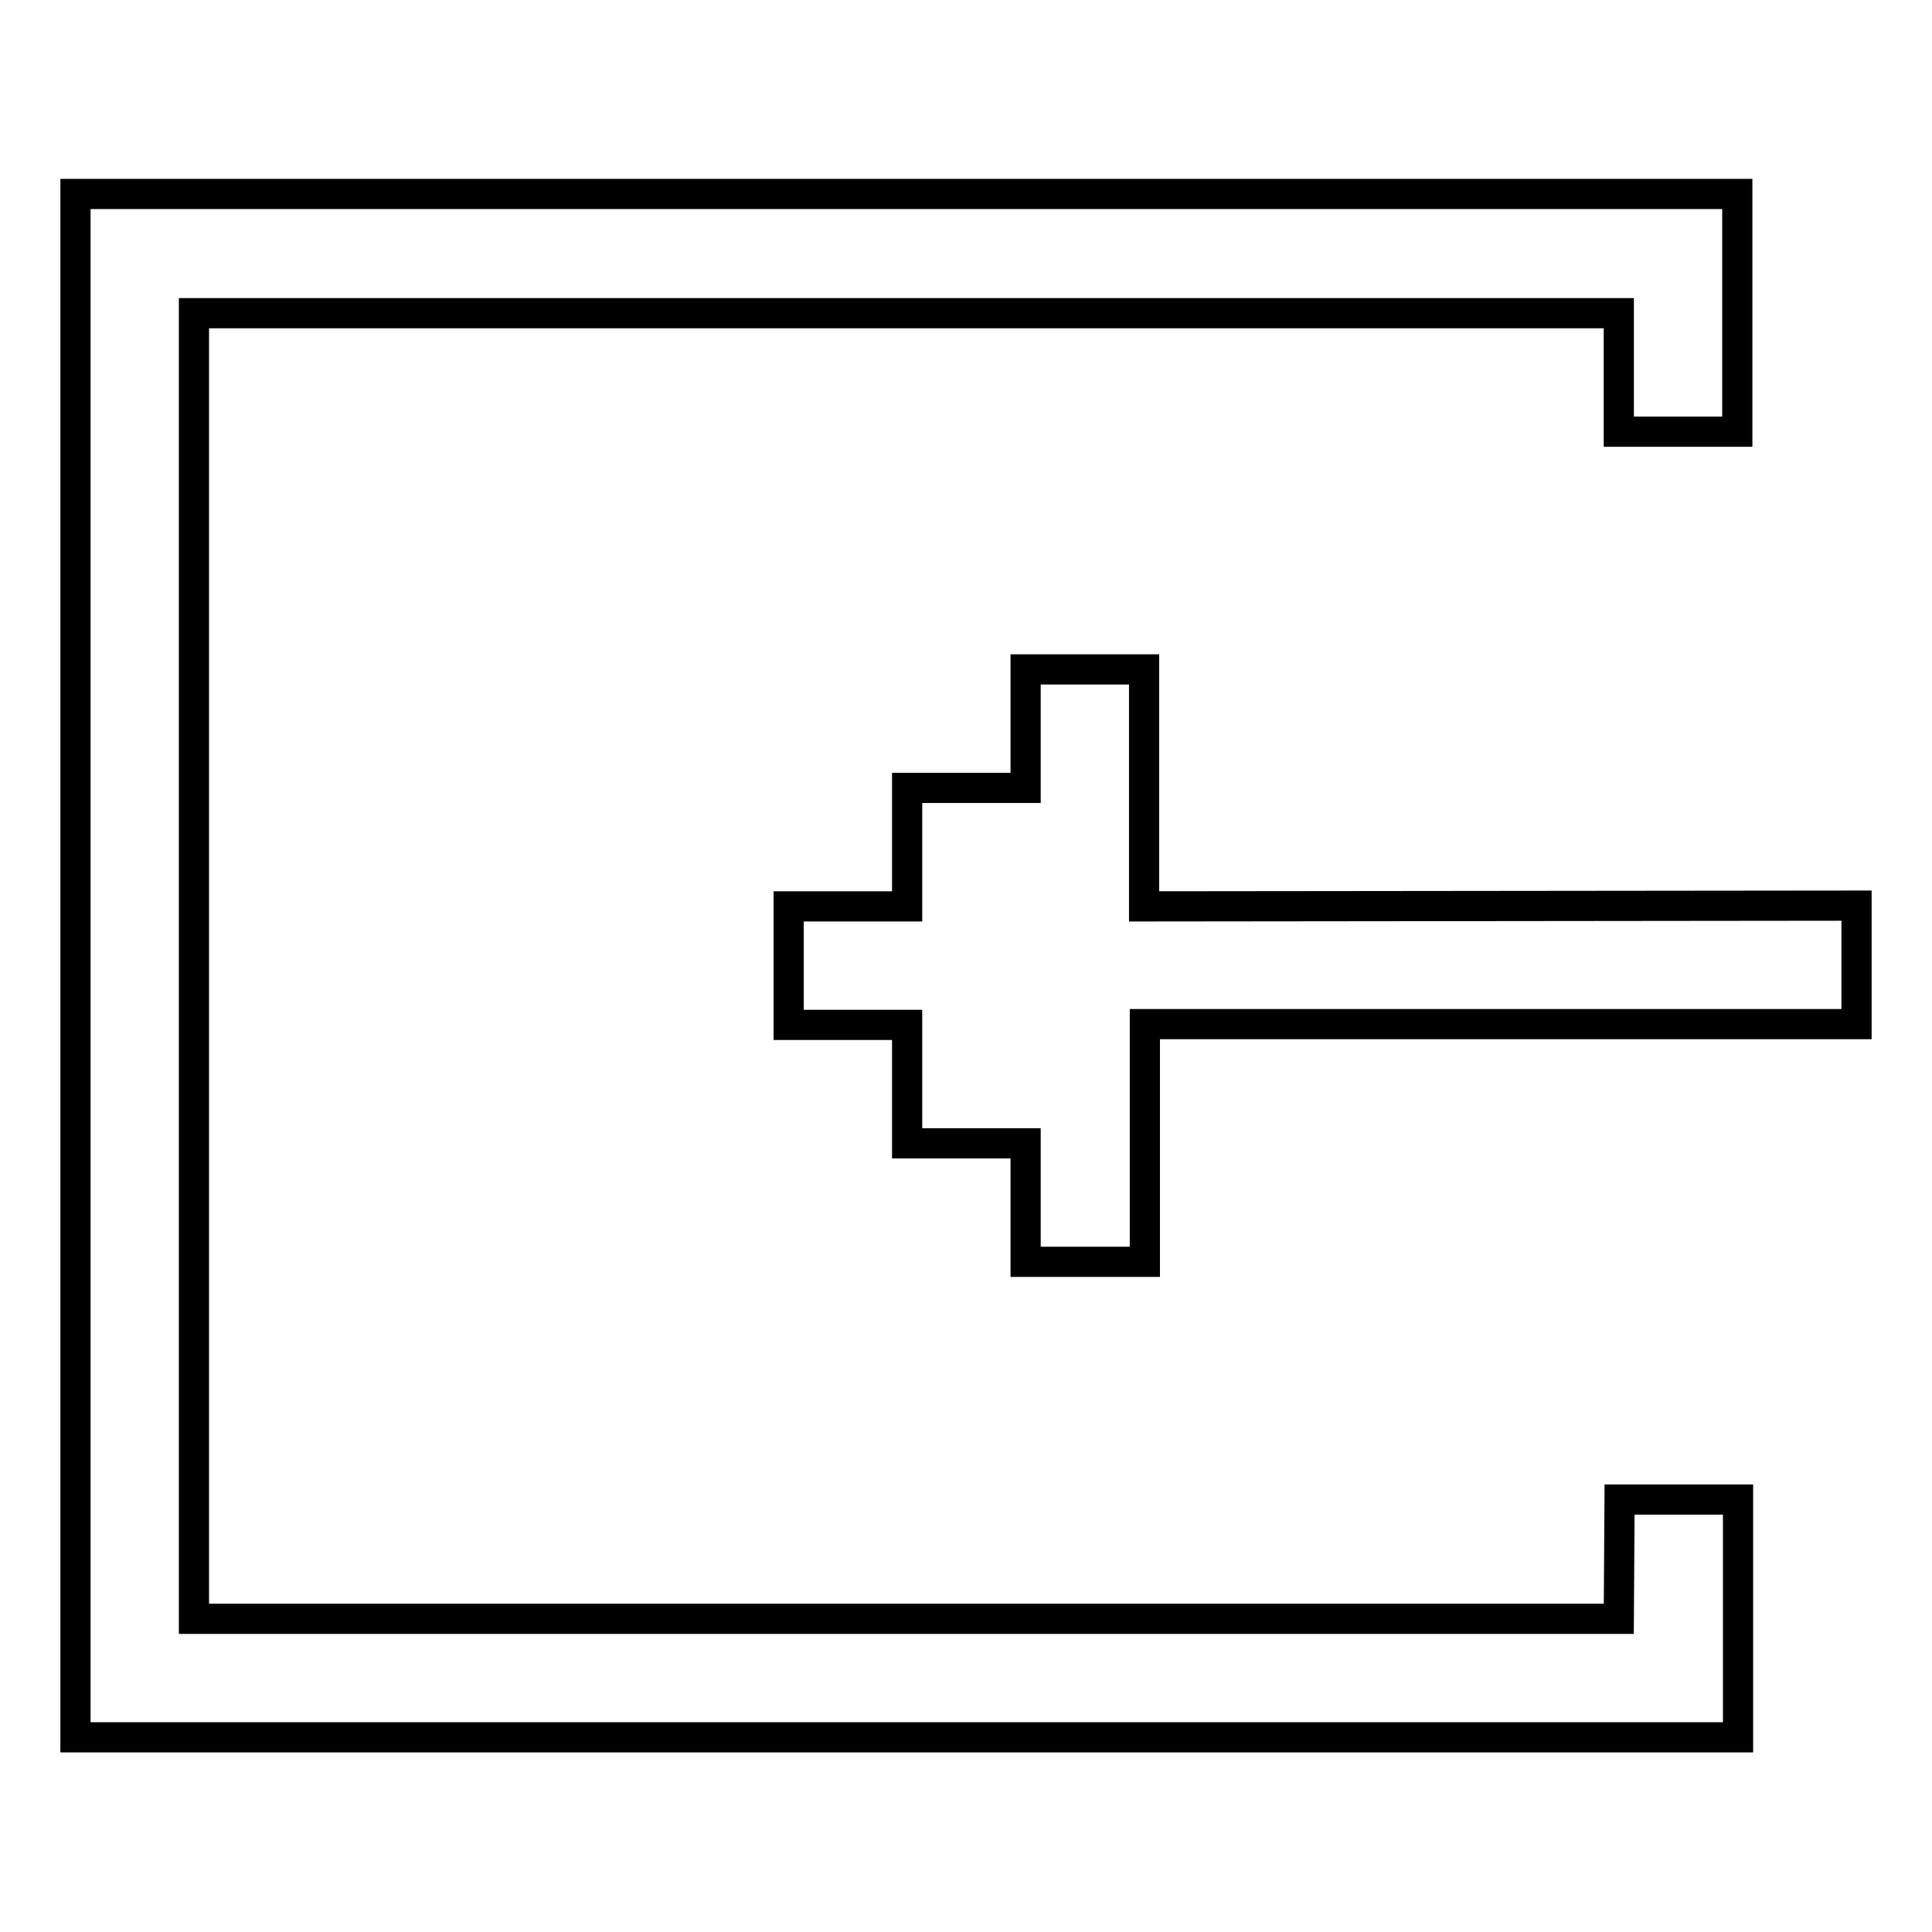
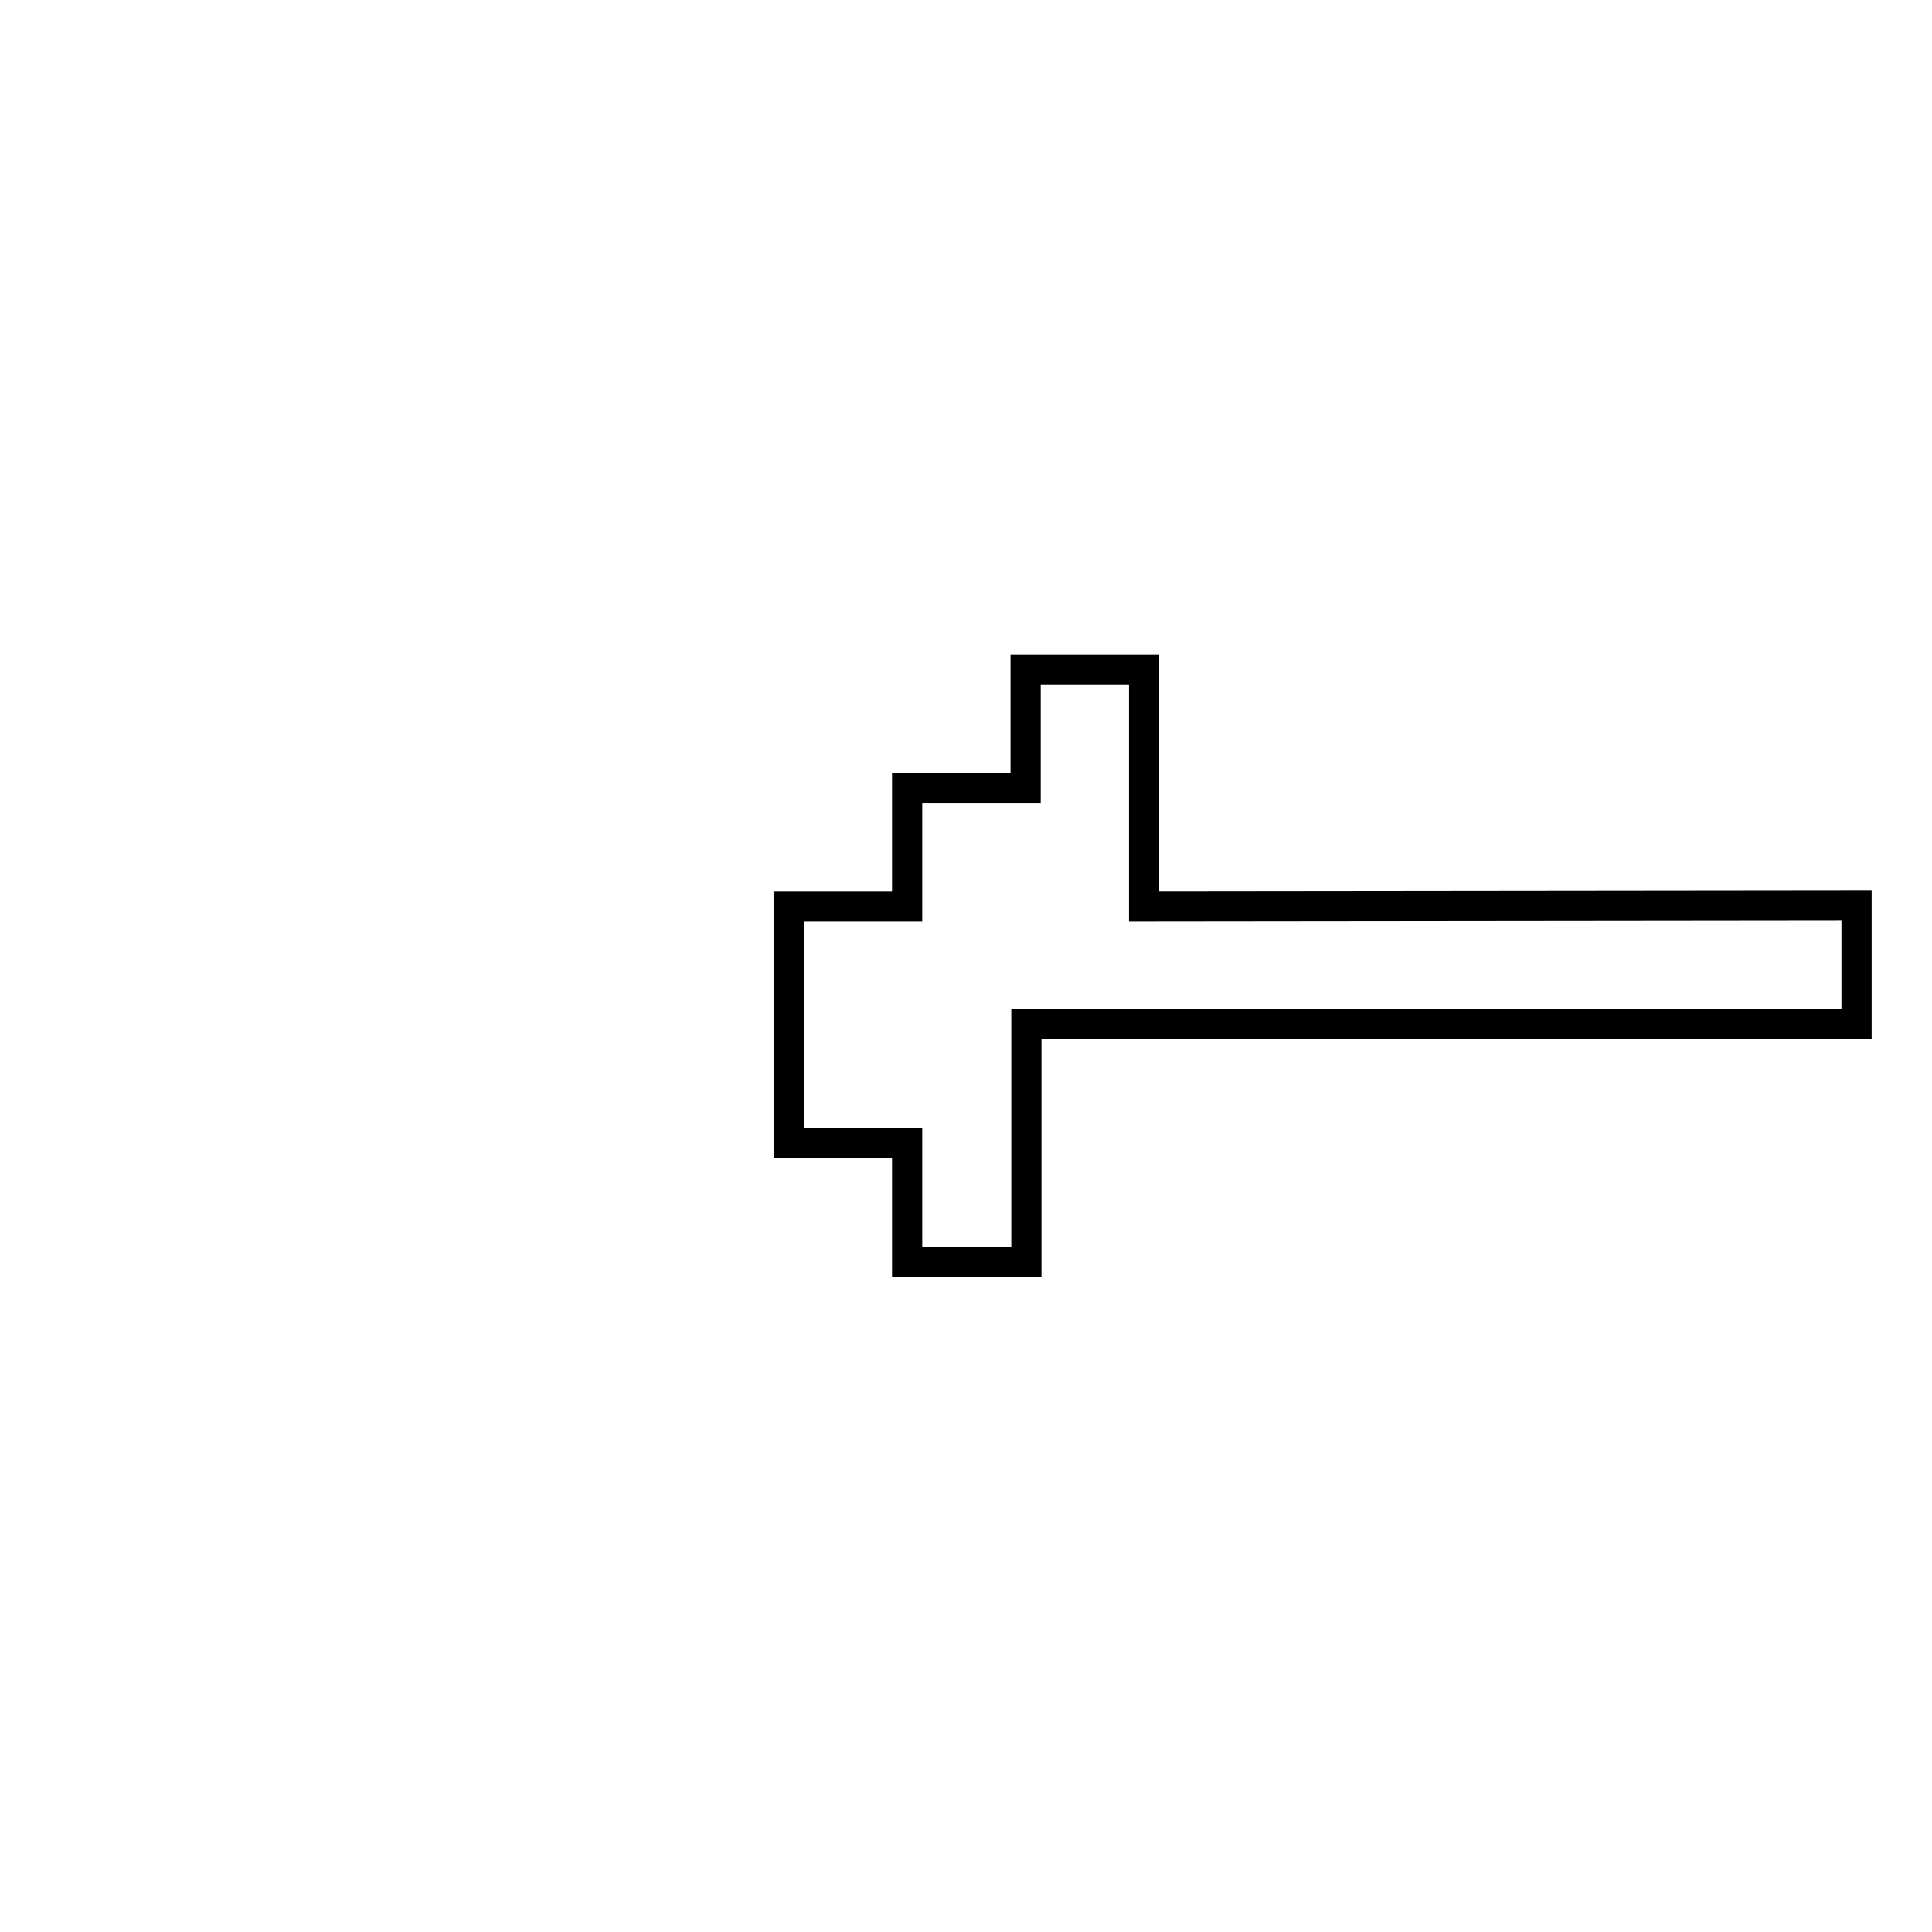
<svg xmlns="http://www.w3.org/2000/svg" version="1.1" x="0px" y="0px" viewBox="0 0 256 256" enable-background="new 0 0 256 256" xml:space="preserve">
  <g>
    <g>
-       <path stroke-width="4" fill-opacity="0" stroke="#000000" d="M214.5,214.5H25.7V41.5h188.8v15.7h15.7V25.7H10v204.5h220.3v-31.5h-15.7L214.5,214.5L214.5,214.5z" />
-       <path stroke-width="4" fill-opacity="0" stroke="#000000" d="M151.6,120.1V88.7h-15.7v15.7h-15.7v15.7h-15.7v15.7h15.7v15.7h15.7v15.7h15.8v-31.5H246v-15.7L151.6,120.1L151.6,120.1z" />
+       <path stroke-width="4" fill-opacity="0" stroke="#000000" d="M151.6,120.1V88.7h-15.7v15.7h-15.7v15.7h-15.7v15.7v15.7h15.7v15.7h15.8v-31.5H246v-15.7L151.6,120.1L151.6,120.1z" />
    </g>
  </g>
</svg>